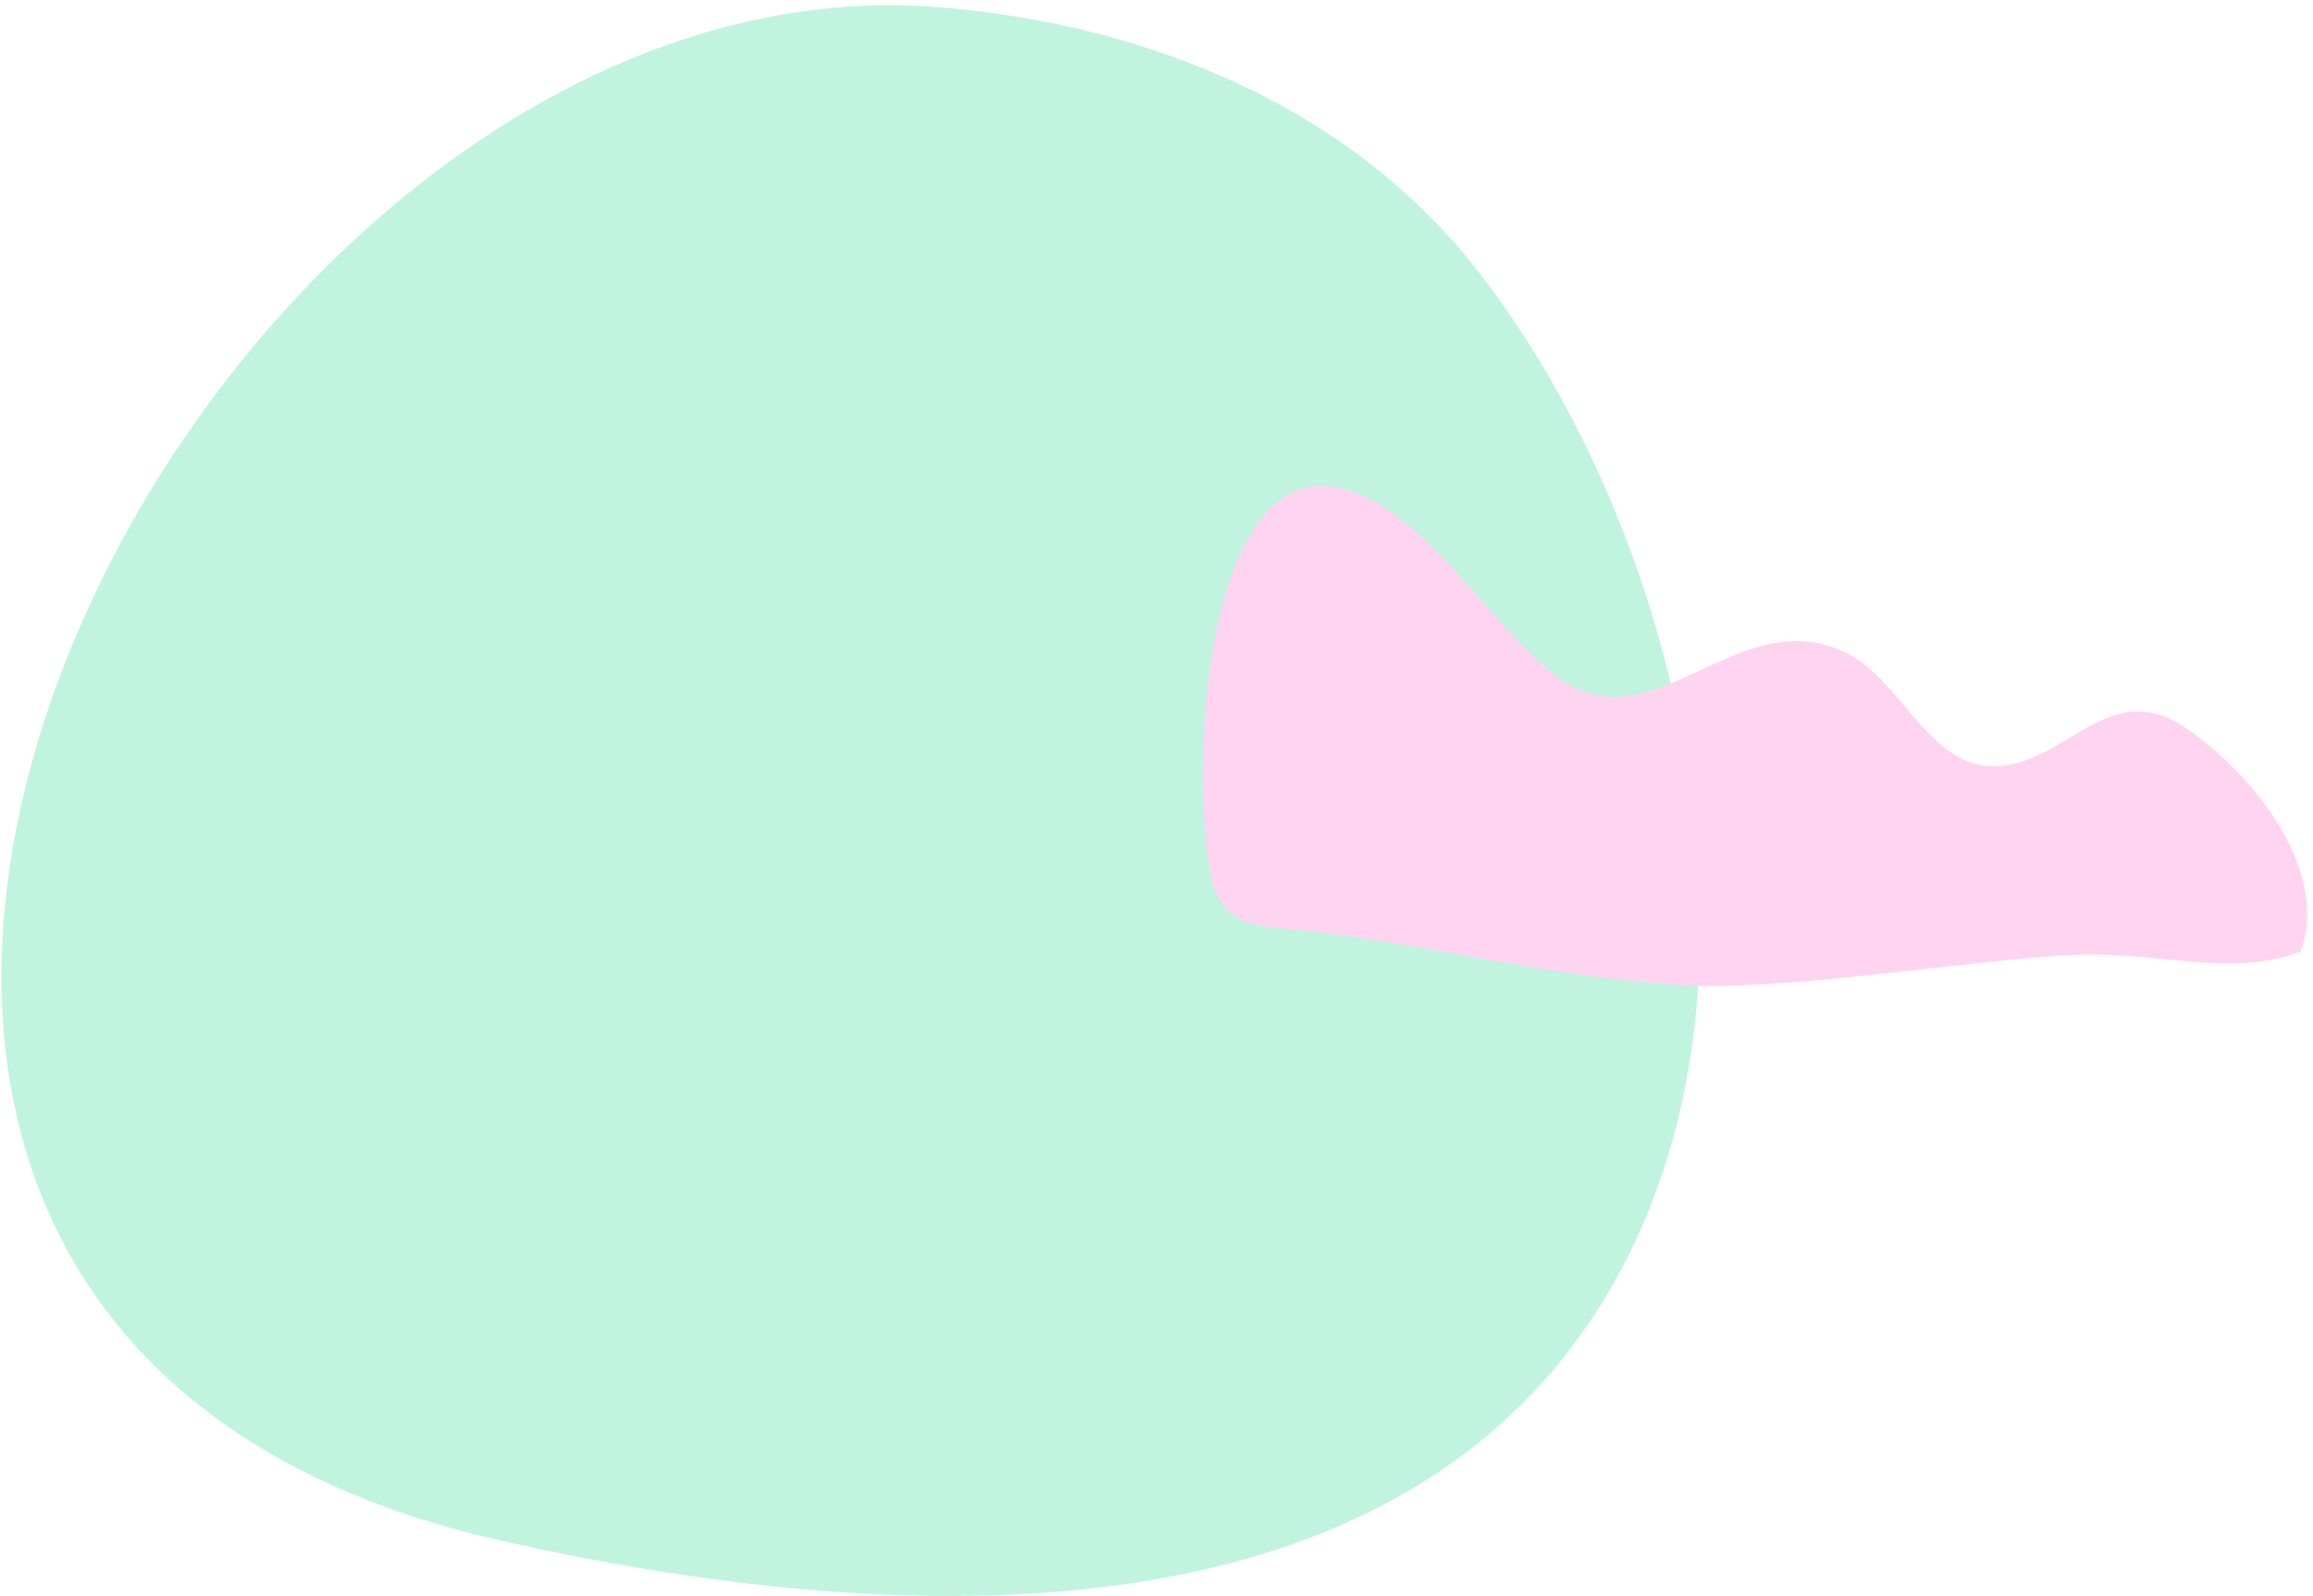
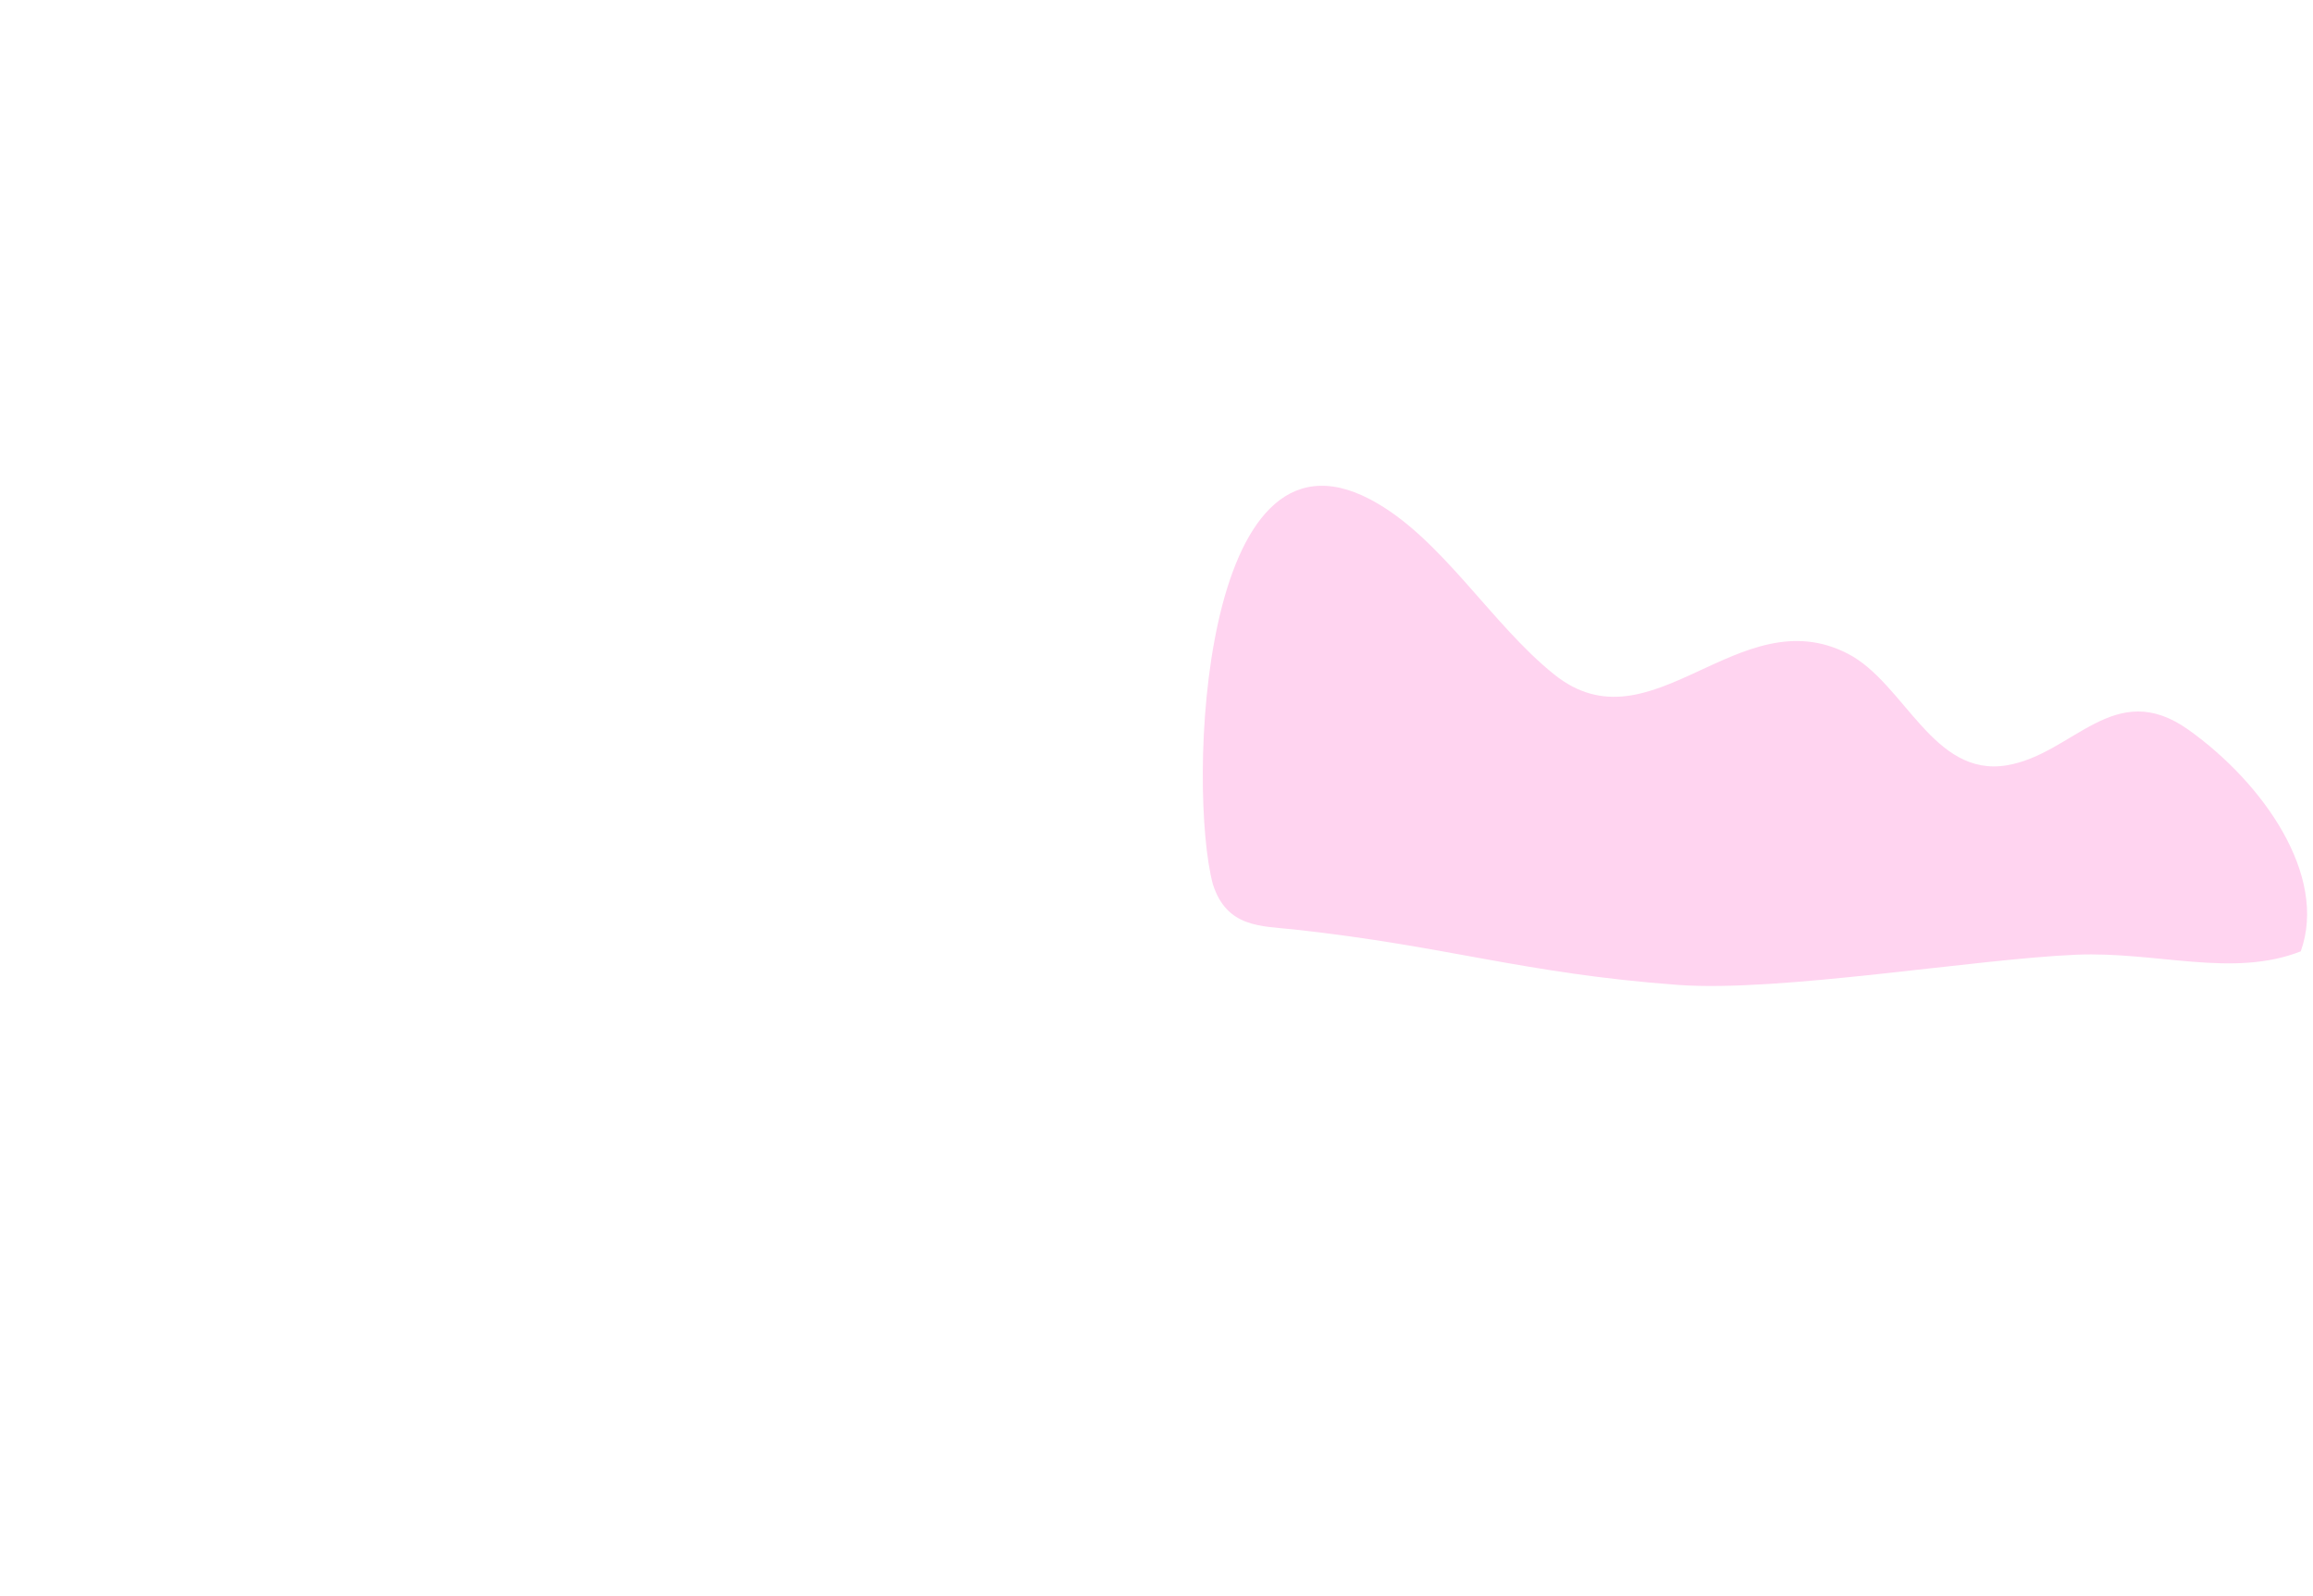
<svg xmlns="http://www.w3.org/2000/svg" width="200" height="138" viewBox="0 0 200 138" fill="none">
-   <path d="M80.8 0.597C16.092 -4.247 -42.955 113.736 43.31 133.211C76.152 140.632 123.298 143.915 140.928 108.316C153.602 82.72 145.13 45.942 127.98 23.68C115.666 7.71 96.446 1.768 80.8 0.597Z" fill="#C0F4DF" />
  <g clip-path="url(#clip0_4056_3341)">
    <path d="M104.87 76.44C102.69 68.27 103.73 35.39 118.5 43.19C124.59 46.4 128.89 53.92 134.39 58.32C142.79 65.05 150.33 51.63 159.79 56.53C164.7 59.07 167.14 67.25 173.54 66.17C179.3 65.2 182.82 58.54 189.23 63.1C195.69 67.7 201.3 75.69 198.94 82.26C193.07 84.57 186.49 82.26 179.54 82.55C170.74 82.92 153.85 85.81 145.07 85.16C131.64 84.16 125.29 81.83 111.93 80.37C109.07 80.06 106.07 80.24 104.87 76.44Z" fill="#FFD4F0" />
  </g>
  <defs>
    <clipPath id="clip0_4056_3341">
      <rect width="95.49" height="43.25" fill="white" transform="translate(104 42)" />
    </clipPath>
  </defs>
</svg>